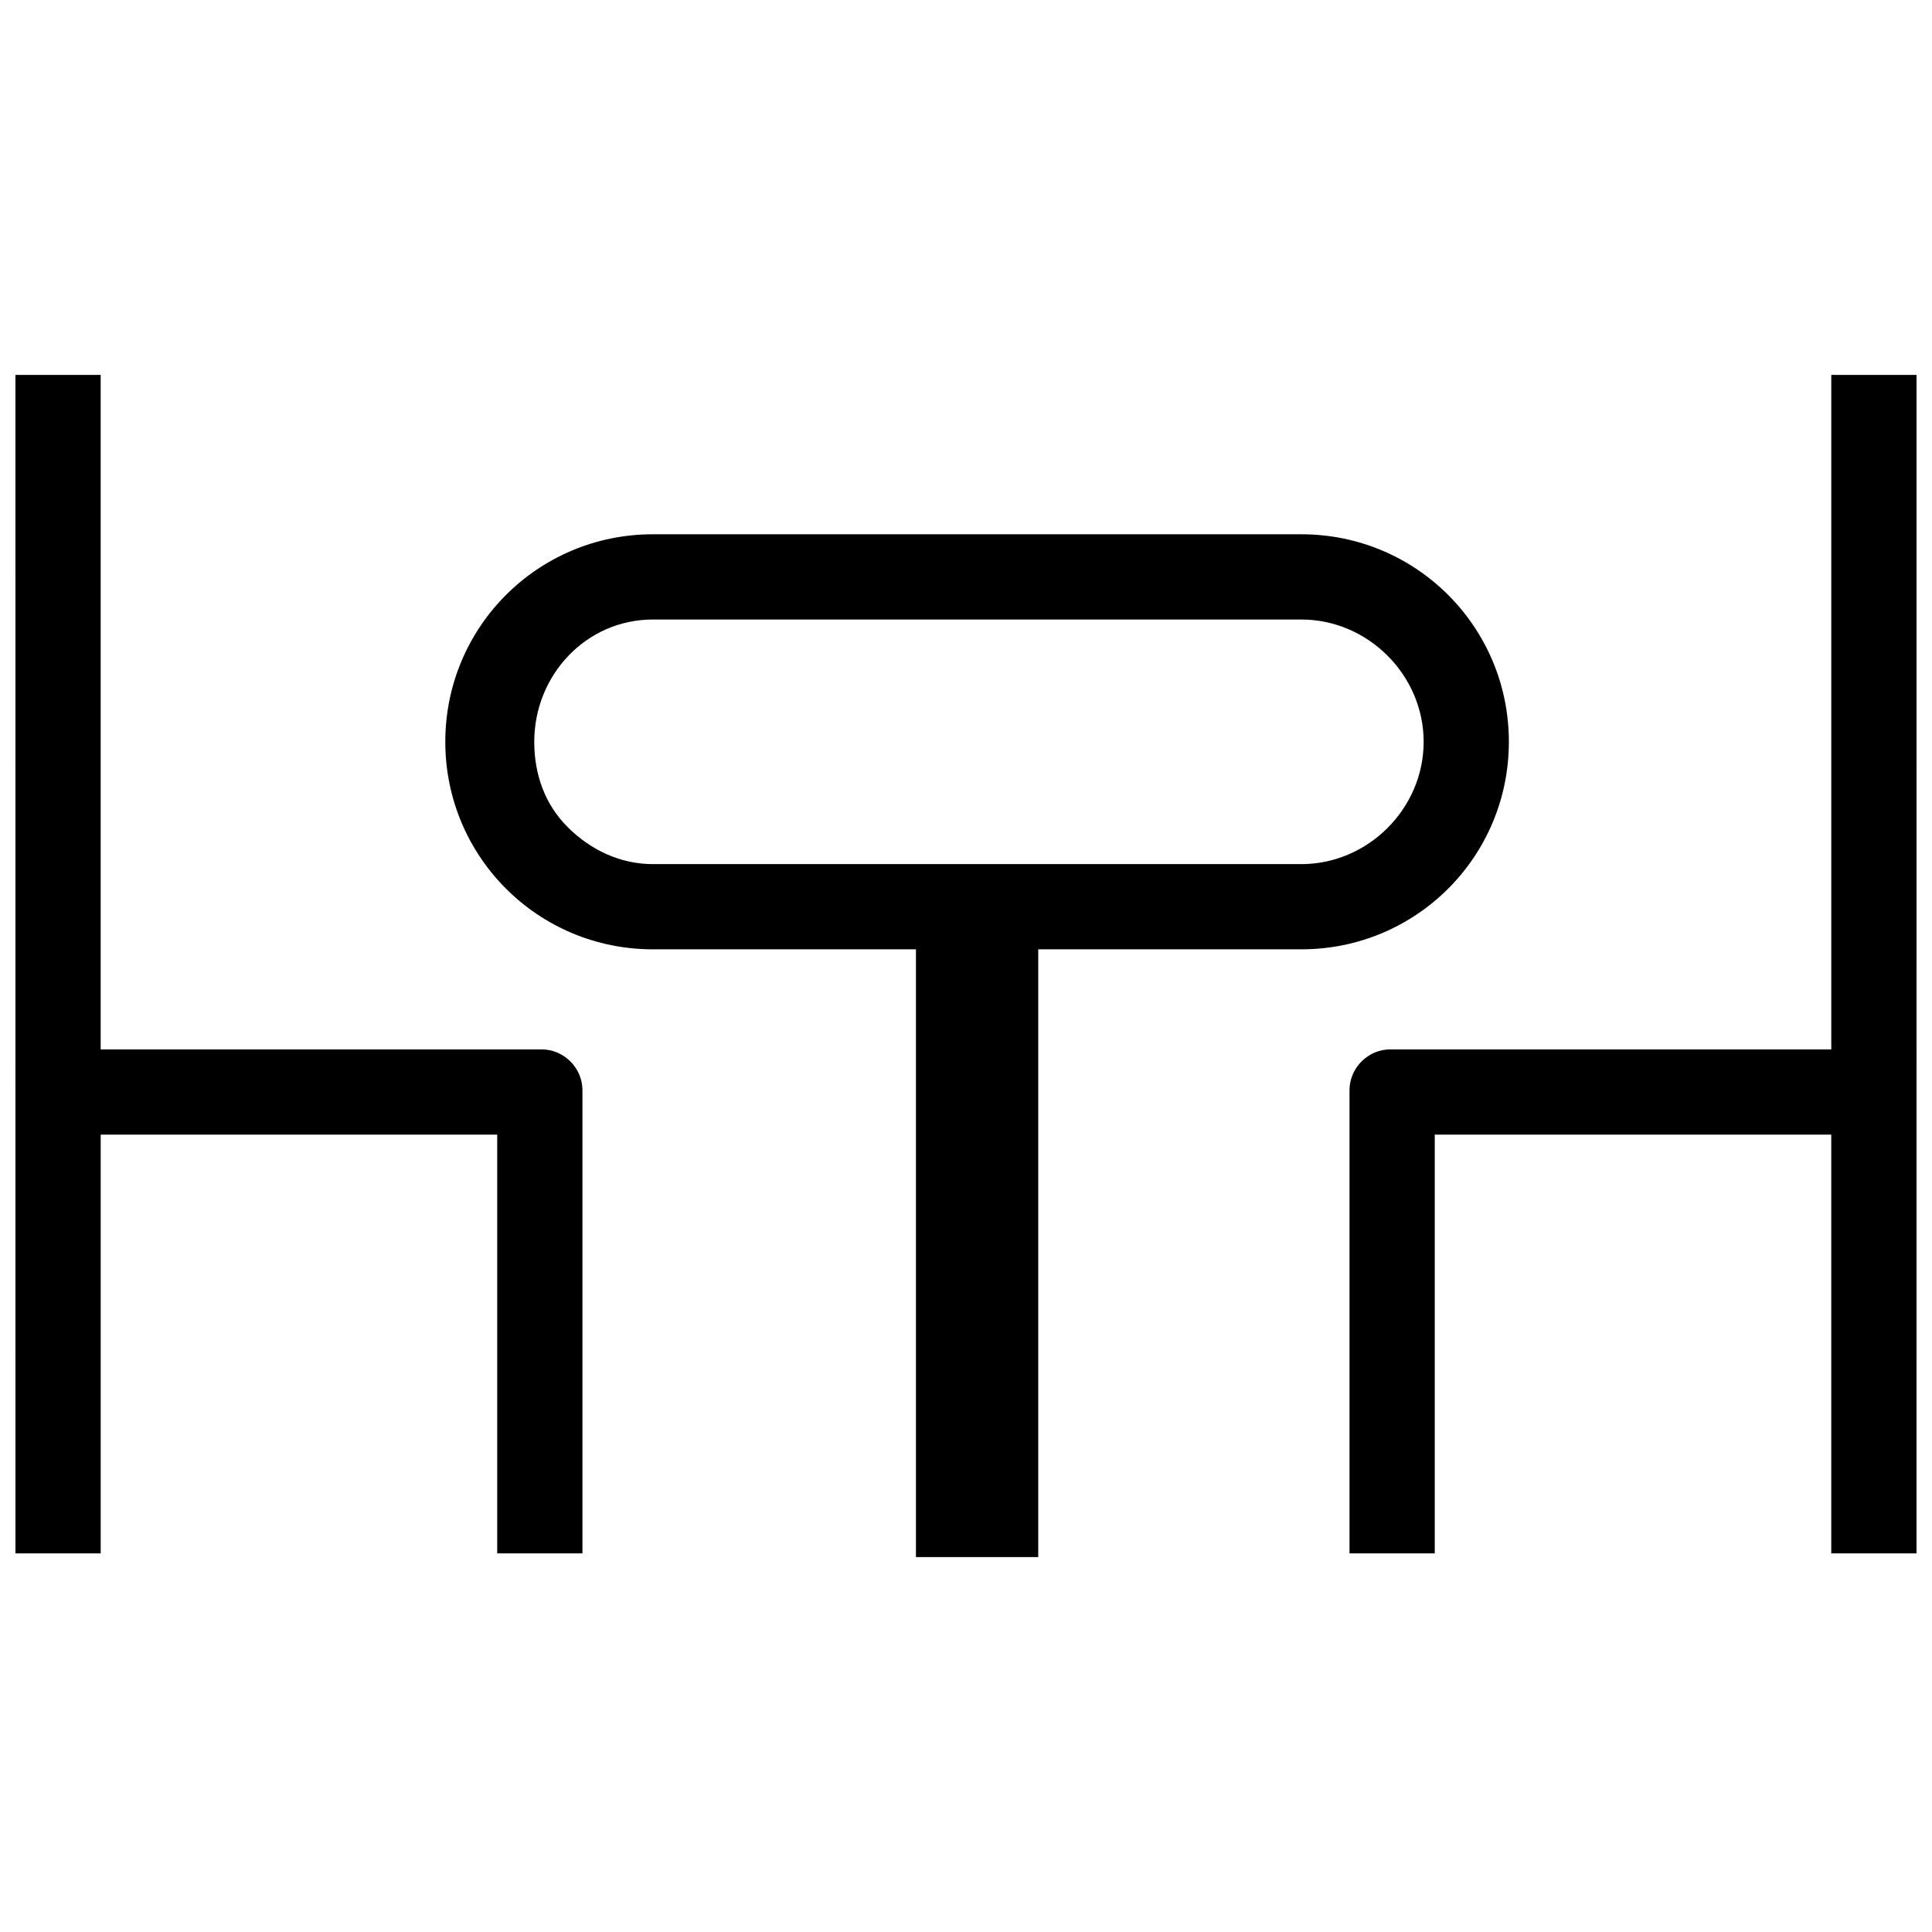
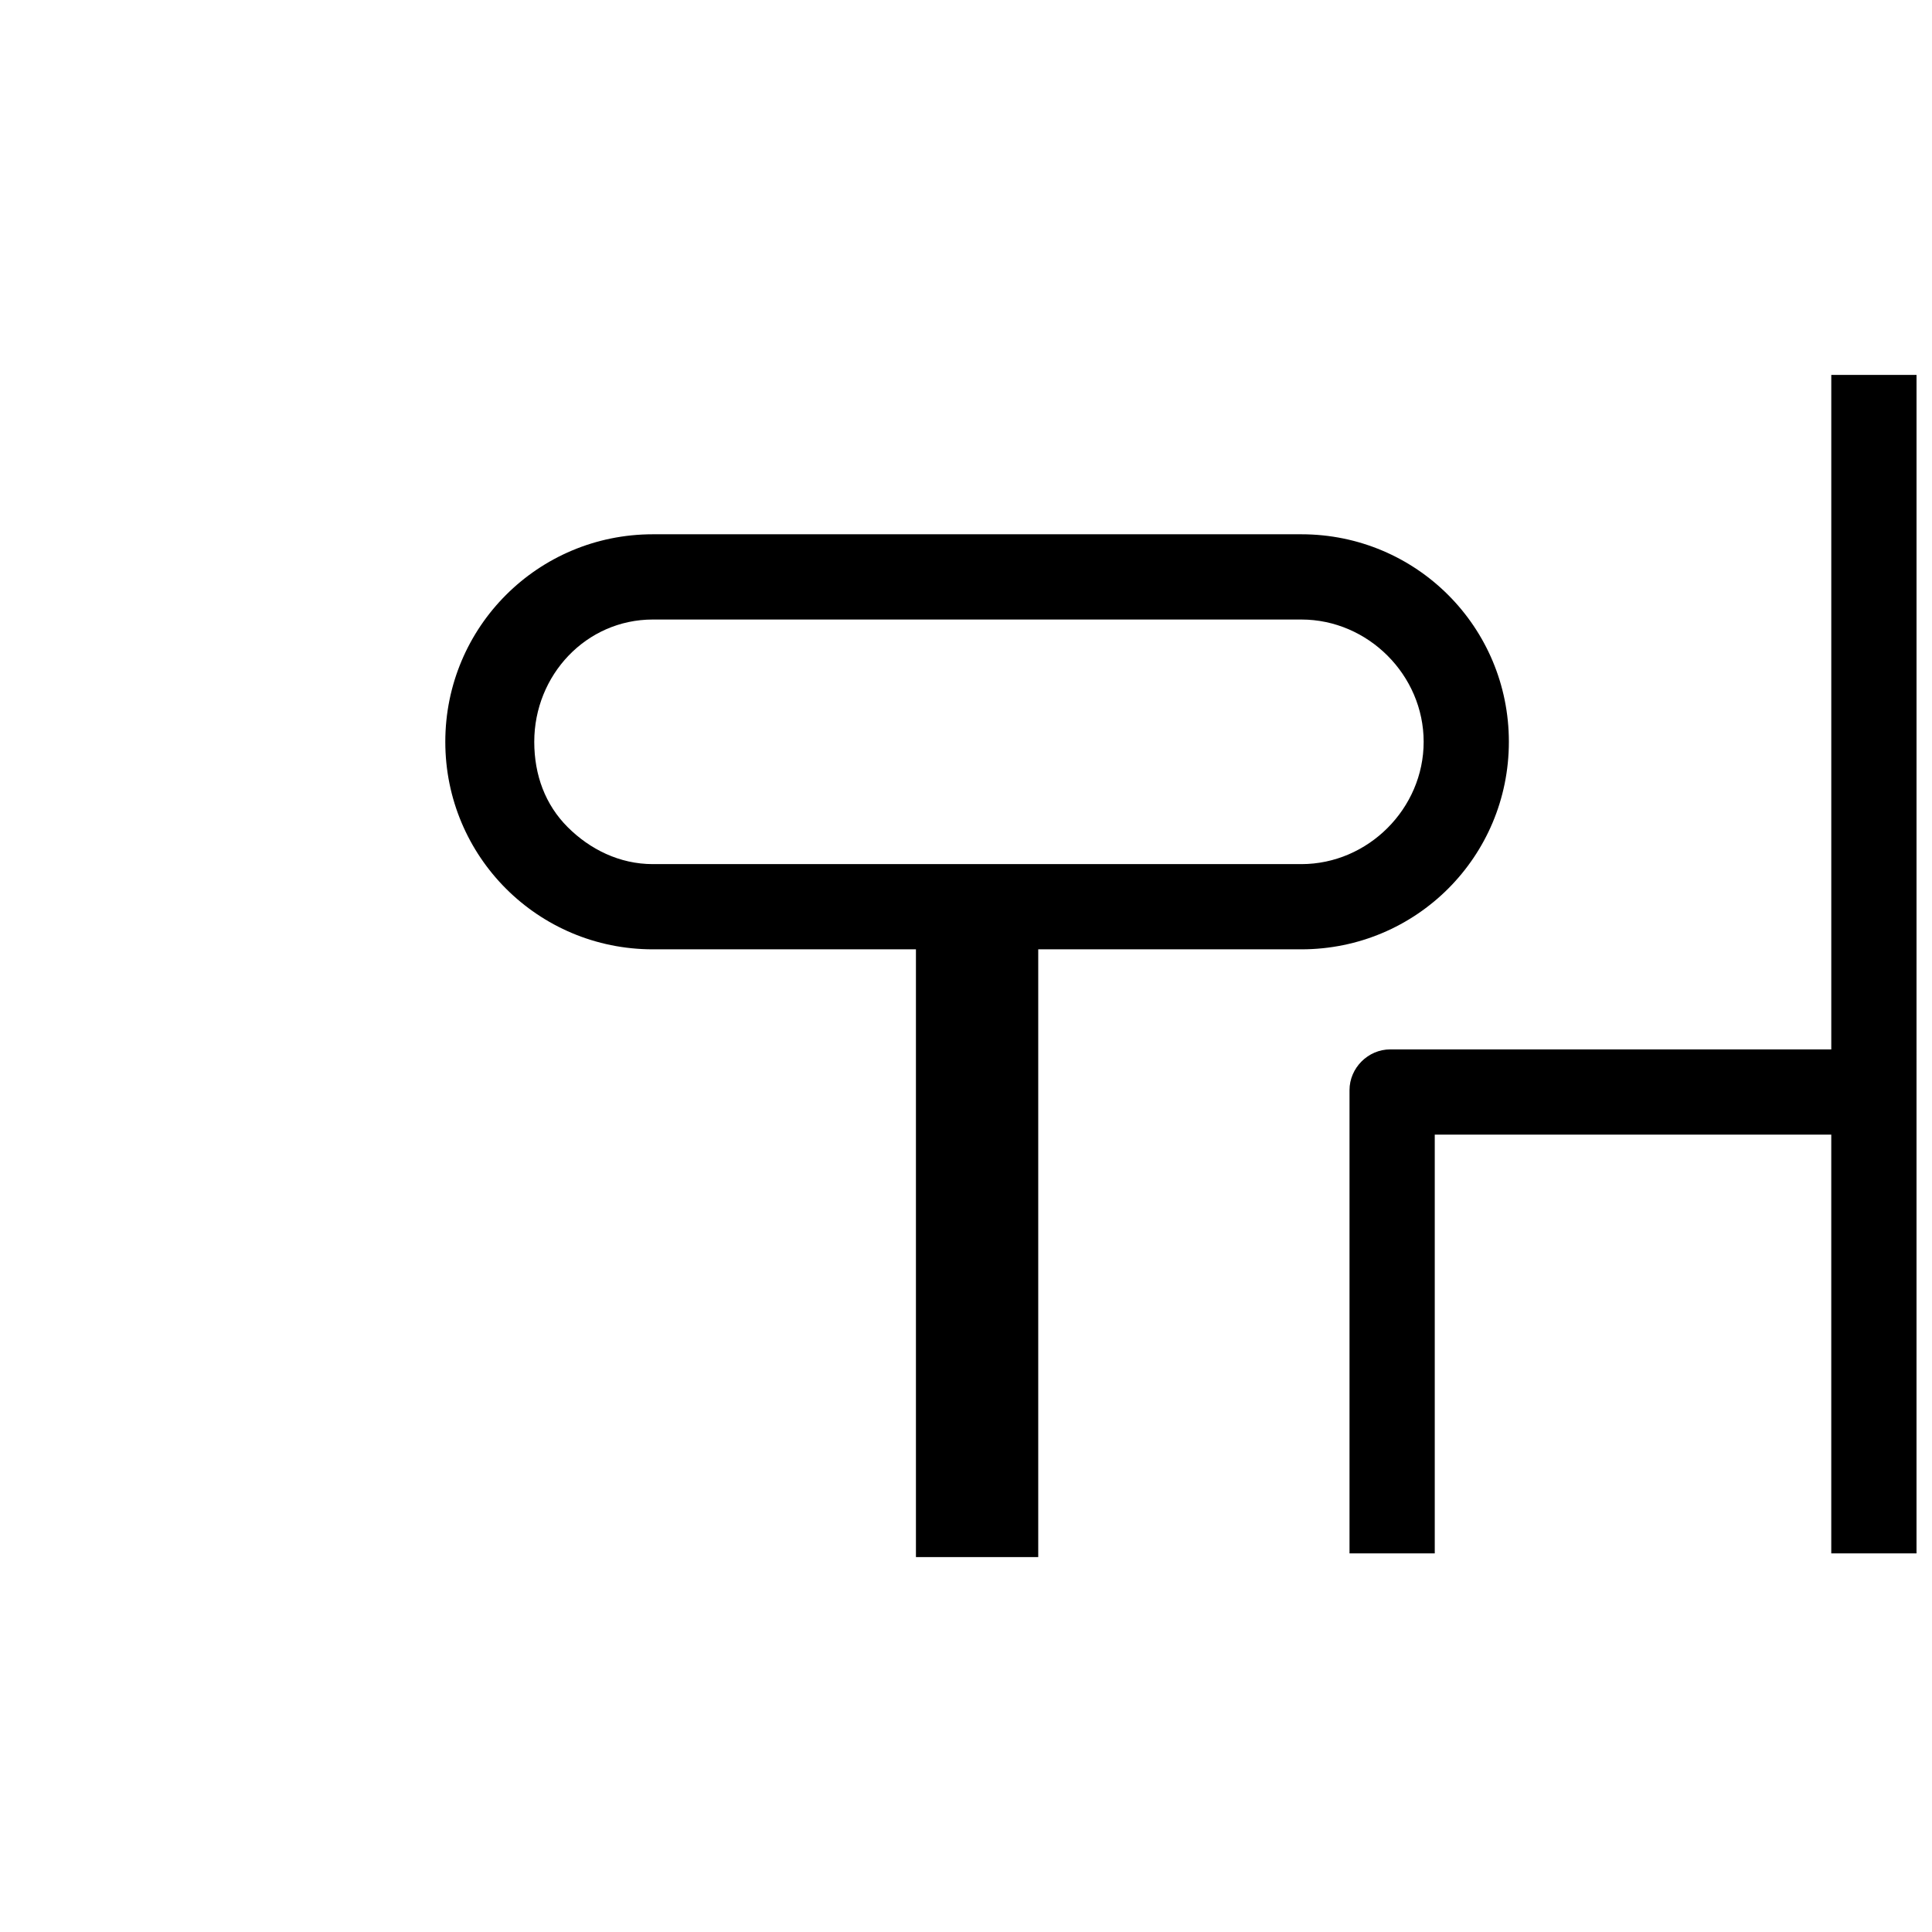
<svg xmlns="http://www.w3.org/2000/svg" width="800px" height="800px" version="1.1" viewBox="144 144 512 512">
  <defs>
    <clipPath id="b">
-       <path d="m148.09 243h150.91v313h-150.91z" />
-     </clipPath>
+       </clipPath>
    <clipPath id="a">
      <path d="m501 243h150.9v313h-150.9z" />
    </clipPath>
  </defs>
  <g clip-path="url(#b)">
-     <path d="m148.09 243.36h22.59v178.74h116.87c5.891 0 10.805 4.91 10.805 10.805v122.76h-22.59v-110.98h-105.08v110.98h-22.59z" fill-rule="evenodd" />
-   </g>
+     </g>
  <g clip-path="url(#a)">
    <path d="m651.9 243.36h-22.59v178.74h-116.87c-5.891 0-10.805 4.91-10.805 10.805v122.76h22.59v-110.98h105.08v110.98h22.59z" fill-rule="evenodd" />
  </g>
  <path d="m317.01 285.59h171.86c30.445 0 54.996 24.551 54.996 54.996 0 30.445-24.551 54.996-54.996 54.996h-69.727v161.06h-32.41v-161.06h-69.727c-30.445 0-54.996-24.551-54.996-54.996 0-30.445 24.551-54.996 54.996-54.996zm171.86 22.59h-171.86c-17.676 0-31.426 14.73-31.426 32.41 0 8.84 2.945 16.695 8.84 22.59 5.891 5.891 13.75 9.82 22.59 9.82h171.86c17.676 0 32.41-14.73 32.41-32.41 0-17.676-14.73-32.41-32.41-32.41z" />
</svg>